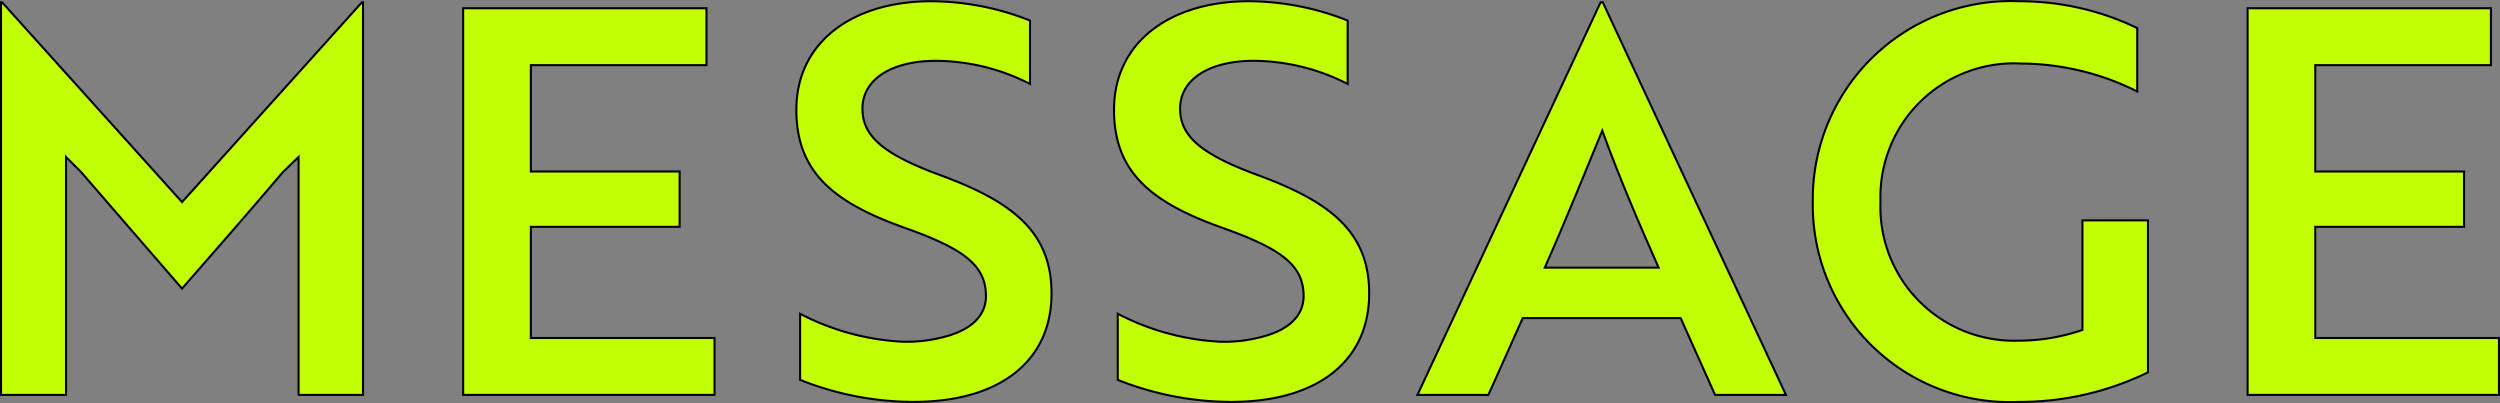
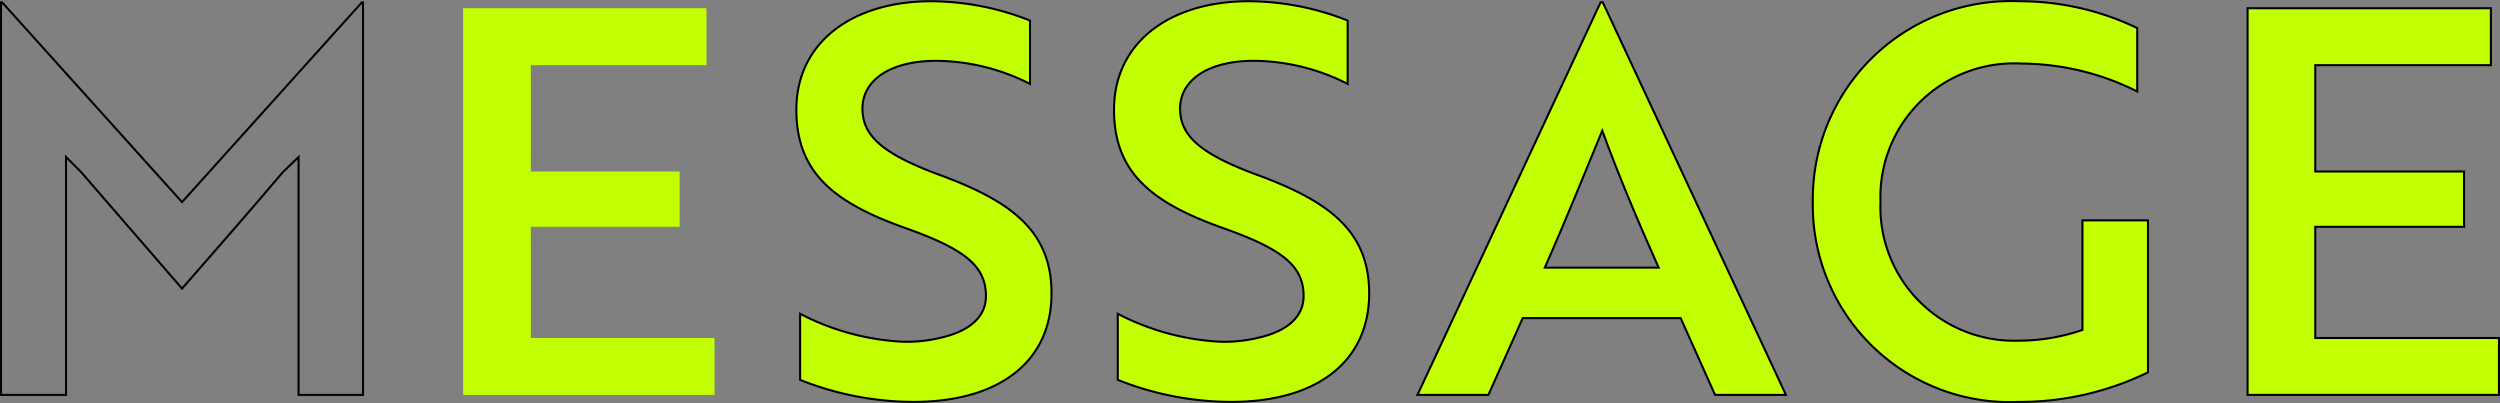
<svg xmlns="http://www.w3.org/2000/svg" width="93.111" height="15.016" viewBox="0 0 93.111 15.016">
  <rect x="0" y="0" width="93.111" height="15.016" fill="#808080" stroke="none" />
  <g id="グループ_3" data-name="グループ 3" transform="translate(-1001 -138.993)">
-     <path id="パス_1" data-name="パス 1" d="M3.019,6.4l-.56-.56V14.7H.038V.079h.04L6.78,7.52,13.48.079h.04V14.7h-2.4V5.84l-.581.56C9.3,7.86,8.04,9.3,6.78,10.741Z" transform="translate(1001 139)" fill="#c2ff02" />
    <path id="パス_2" data-name="パス 2" d="M3.019,6.4l-.56-.56V14.7H.038V.079h.04L6.78,7.52,13.48.079h.04V14.7h-2.4V5.84l-.581.56C9.3,7.86,8.04,9.3,6.78,10.741Z" transform="translate(1001 139)" fill="none" stroke="#000" stroke-miterlimit="10" stroke-width="0.077" />
    <g id="グループ_2" data-name="グループ 2" transform="translate(36.757)">
      <path id="パス_3" data-name="パス 3" d="M22.857.078h.08L29.759,14.7h-2.64l-1.281-2.86H19.957l-1.28,2.86H16.036ZM25.018,9.96c-.82-1.84-1.5-3.46-2.1-5.1-.62,1.5-1.36,3.341-2.14,5.1Z" transform="translate(1001 139)" fill="#c2ff02" />
      <path id="パス_4" data-name="パス 4" d="M22.857.078h.08L29.759,14.7h-2.64l-1.281-2.86H19.957l-1.28,2.86H16.036ZM25.018,9.96c-.82-1.84-1.5-3.46-2.1-5.1-.62,1.5-1.36,3.341-2.14,5.1Z" transform="translate(1001 139)" fill="none" stroke="#000" stroke-miterlimit="10" stroke-width="0.077" />
    </g>
    <path id="パス_5" data-name="パス 5" d="M31.8,14.141V11.68a9.273,9.273,0,0,0,3.841,1.041,5.384,5.384,0,0,0,1.44-.16c1.02-.24,1.64-.761,1.64-1.541,0-1.14-.82-1.76-3.02-2.54-2.641-.94-4.041-2.061-4.041-4.4,0-2.521,2.1-4.041,5.021-4.041a10.08,10.08,0,0,1,3.681.72v2.36a7.783,7.783,0,0,0-3.5-.861c-1.641,0-2.741.681-2.741,1.781,0,1.02.761,1.7,2.961,2.5,2.64.981,4.081,2.1,4.081,4.381,0,2.521-1.921,4.041-5.141,4.041a11.443,11.443,0,0,1-4.221-.82" transform="translate(999 139)" fill="#c2ff02" />
    <path id="パス_6" data-name="パス 6" d="M31.8,14.141V11.68a9.273,9.273,0,0,0,3.841,1.041,5.384,5.384,0,0,0,1.44-.16c1.02-.24,1.64-.761,1.64-1.541,0-1.14-.82-1.76-3.02-2.54-2.641-.94-4.041-2.061-4.041-4.4,0-2.521,2.1-4.041,5.021-4.041a10.08,10.08,0,0,1,3.681.72v2.36a7.783,7.783,0,0,0-3.5-.861c-1.641,0-2.741.681-2.741,1.781,0,1.02.761,1.7,2.961,2.5,2.64.981,4.081,2.1,4.081,4.381,0,2.521-1.921,4.041-5.141,4.041a11.443,11.443,0,0,1-4.222-.82Z" transform="translate(999 139)" fill="none" stroke="#000" stroke-miterlimit="10" stroke-width="0.077" />
    <path id="パス_7" data-name="パス 7" d="M43.631,14.141V11.68a9.273,9.273,0,0,0,3.841,1.041,5.384,5.384,0,0,0,1.44-.16c1.02-.24,1.64-.761,1.64-1.541,0-1.14-.82-1.76-3.02-2.54-2.641-.94-4.041-2.061-4.041-4.4,0-2.521,2.1-4.041,5.021-4.041a10.08,10.08,0,0,1,3.681.72v2.36a7.783,7.783,0,0,0-3.5-.861c-1.641,0-2.741.681-2.741,1.781,0,1.02.761,1.7,2.961,2.5,2.64.981,4.081,2.1,4.081,4.381,0,2.521-1.921,4.041-5.141,4.041a11.443,11.443,0,0,1-4.221-.82" transform="translate(999 139)" fill="#c2ff02" />
    <path id="パス_8" data-name="パス 8" d="M43.631,14.141V11.68a9.273,9.273,0,0,0,3.841,1.041,5.384,5.384,0,0,0,1.44-.16c1.02-.24,1.64-.761,1.64-1.541,0-1.14-.82-1.76-3.02-2.54-2.641-.94-4.041-2.061-4.041-4.4,0-2.521,2.1-4.041,5.021-4.041a10.08,10.08,0,0,1,3.681.72v2.36a7.783,7.783,0,0,0-3.5-.861c-1.641,0-2.741.681-2.741,1.781,0,1.02.761,1.7,2.961,2.5,2.64.981,4.081,2.1,4.081,4.381,0,2.521-1.921,4.041-5.141,4.041a11.443,11.443,0,0,1-4.222-.82Z" transform="translate(999 139)" fill="none" stroke="#000" stroke-miterlimit="10" stroke-width="0.077" />
    <g id="グループ_1" data-name="グループ 1" transform="translate(-39)">
      <path id="パス_9" data-name="パス 9" d="M56.25,14.7V.3h9.062V2.42H58.771V6.38h5.541V8.441H58.771v4.141h6.841V14.7Z" transform="translate(1001 139)" fill="#c2ff02" />
-       <path id="パス_10" data-name="パス 10" d="M56.25,14.7V.3h9.062V2.42H58.771V6.38h5.541V8.441H58.771v4.141h6.841V14.7Z" transform="translate(1001 139)" fill="none" stroke="#000" stroke-miterlimit="10" stroke-width="0.077" />
    </g>
    <path id="パス_11" data-name="パス 11" d="M75.179,14.962A7.34,7.34,0,0,1,67.517,7.5,7.379,7.379,0,0,1,75.2.039a10.107,10.107,0,0,1,4.4,1V3.4a9.74,9.74,0,0,0-4.321-1.04A4.973,4.973,0,0,0,70.038,7.5a4.979,4.979,0,0,0,5.141,5.181,7.282,7.282,0,0,0,2.38-.4V8.2H80v5.661a10.913,10.913,0,0,1-4.821,1.1" transform="translate(1001 139)" fill="#c2ff02" />
    <path id="パス_12" data-name="パス 12" d="M75.179,14.962A7.34,7.34,0,0,1,67.517,7.5,7.379,7.379,0,0,1,75.2.039a10.107,10.107,0,0,1,4.4,1V3.4a9.74,9.74,0,0,0-4.321-1.04A4.973,4.973,0,0,0,70.038,7.5a4.979,4.979,0,0,0,5.141,5.181,7.282,7.282,0,0,0,2.38-.4V8.2H80v5.661A10.913,10.913,0,0,1,75.179,14.962Z" transform="translate(1001 139)" fill="none" stroke="#000" stroke-miterlimit="10" stroke-width="0.077" />
    <path id="パス_13" data-name="パス 13" d="M83.71,14.7V.3h9.062V2.42H86.231V6.38h5.541V8.441H86.231v4.141h6.841V14.7Z" transform="translate(1001 139)" fill="#c2ff02" />
    <path id="パス_14" data-name="パス 14" d="M83.71,14.7V.3h9.062V2.42H86.231V6.38h5.541V8.441H86.231v4.141h6.841V14.7Z" transform="translate(1001 139)" fill="none" stroke="#000" stroke-miterlimit="10" stroke-width="0.077" />
  </g>
</svg>